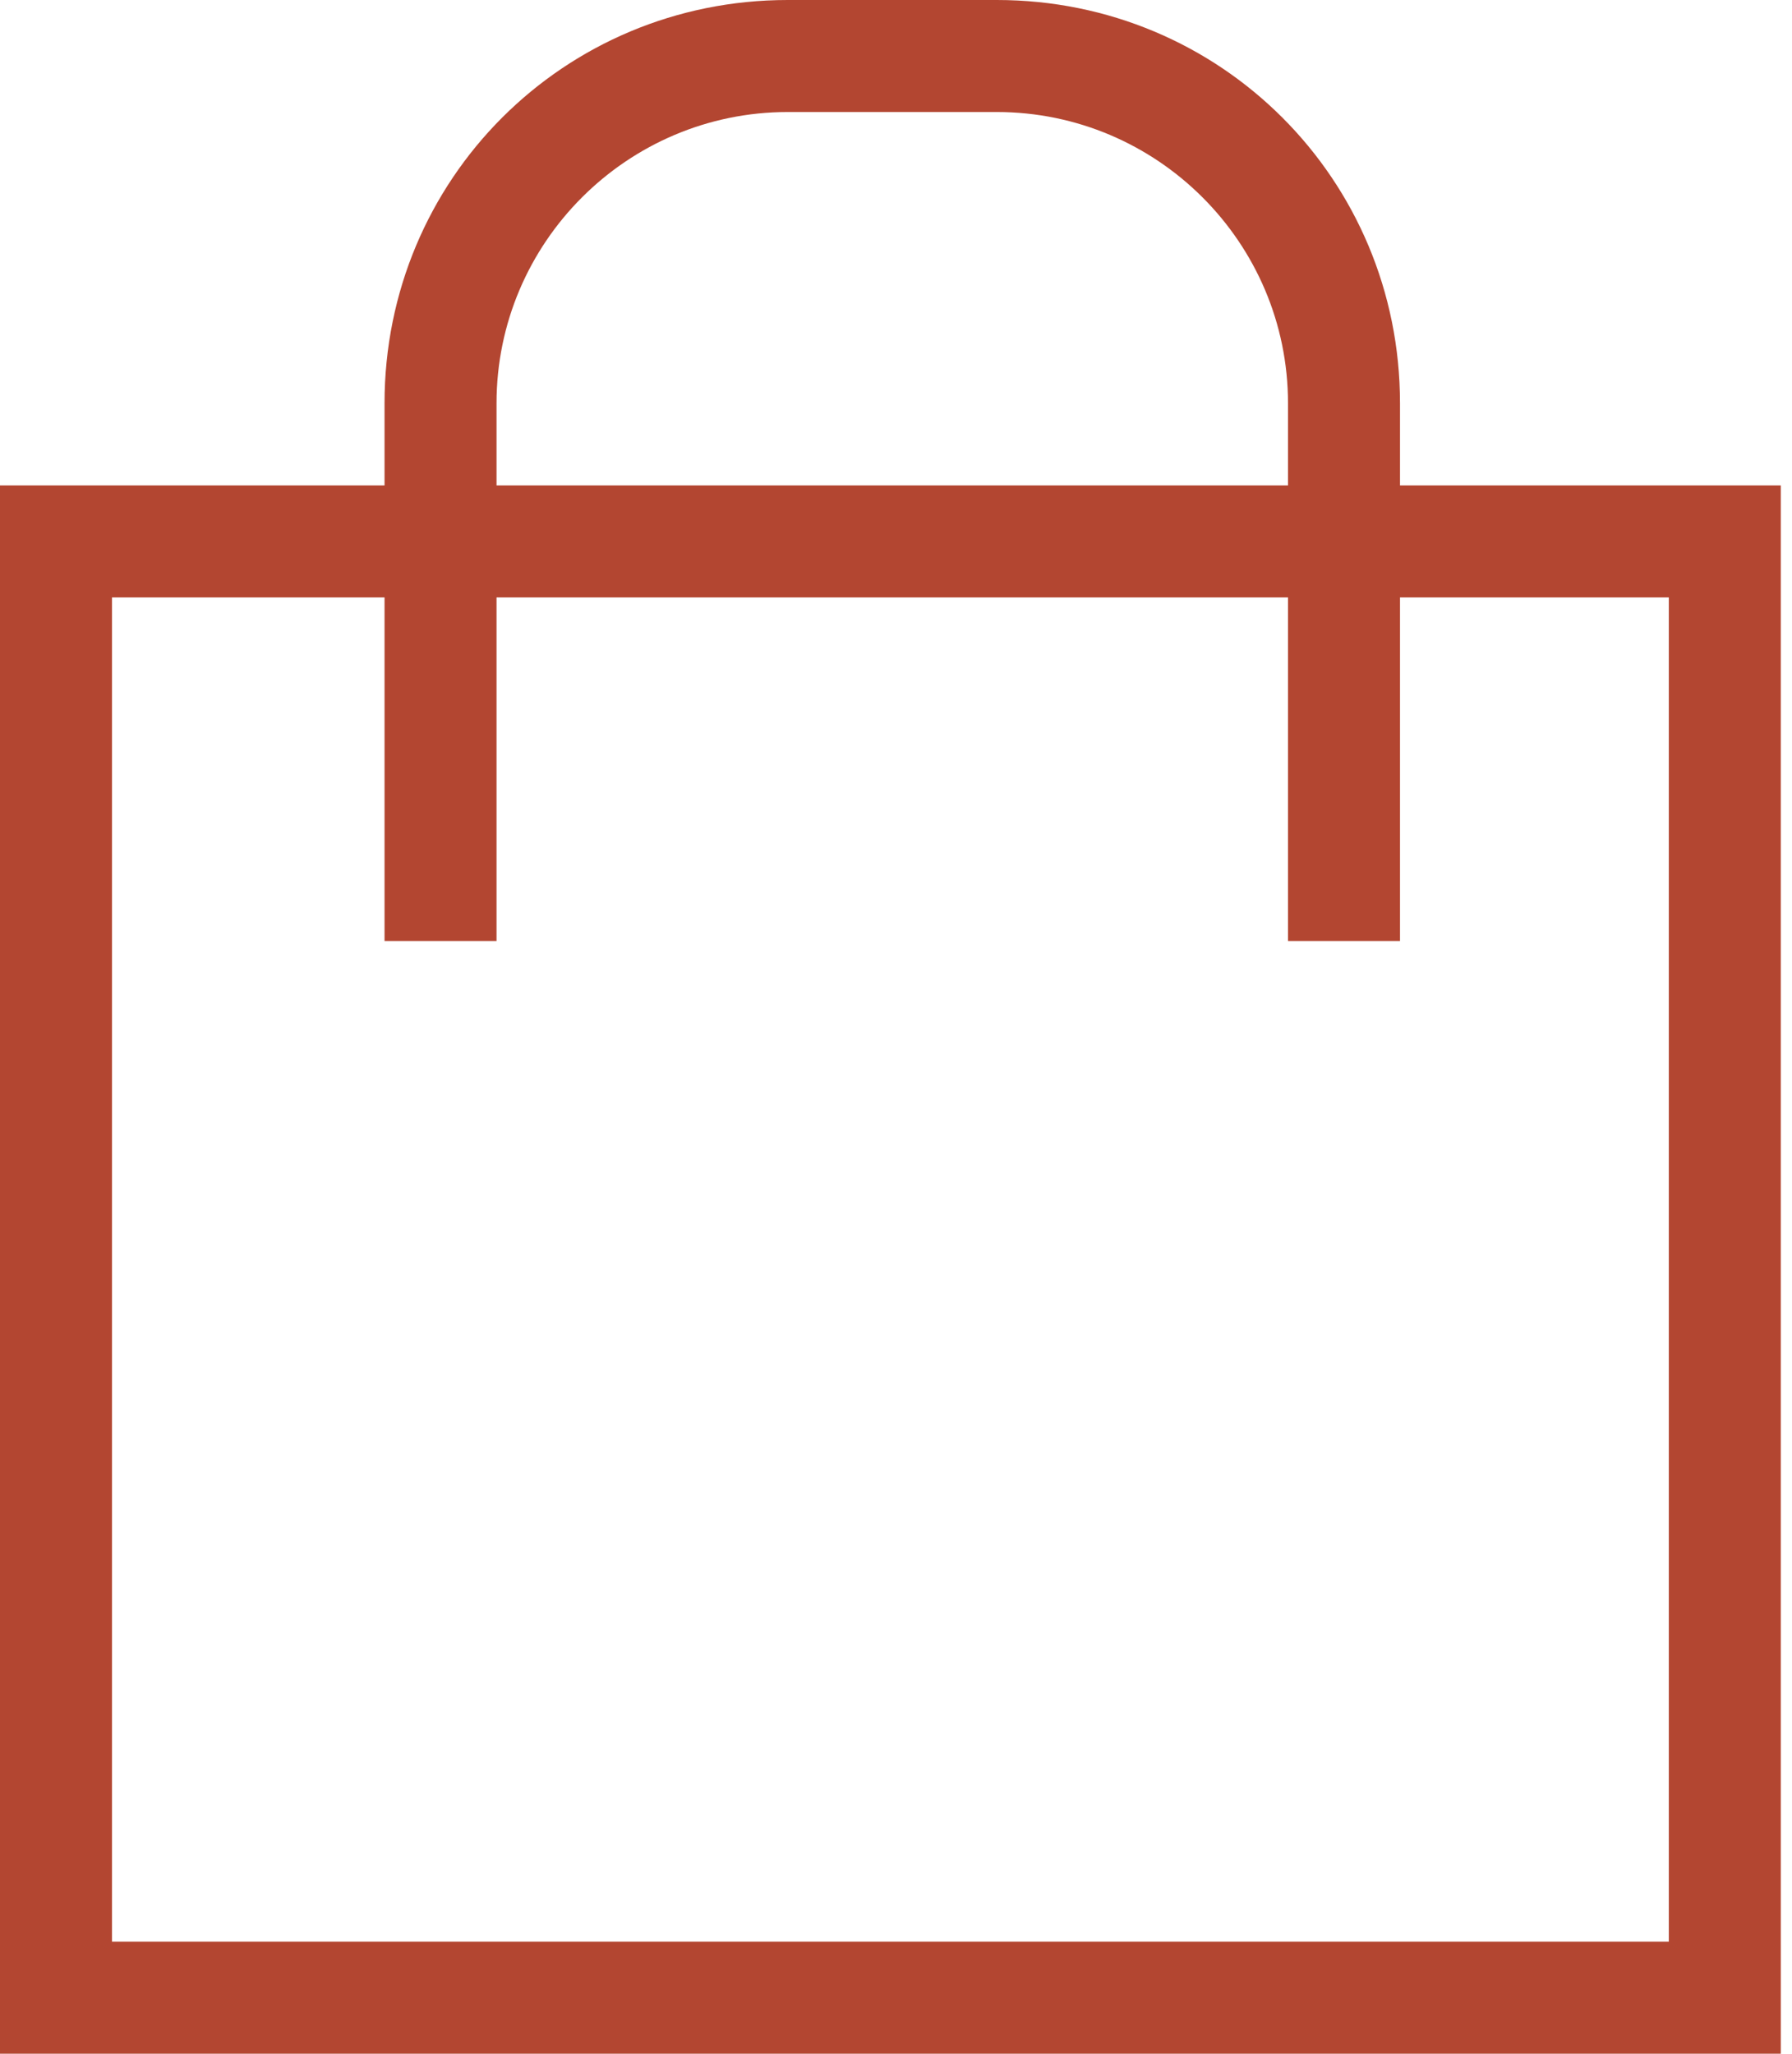
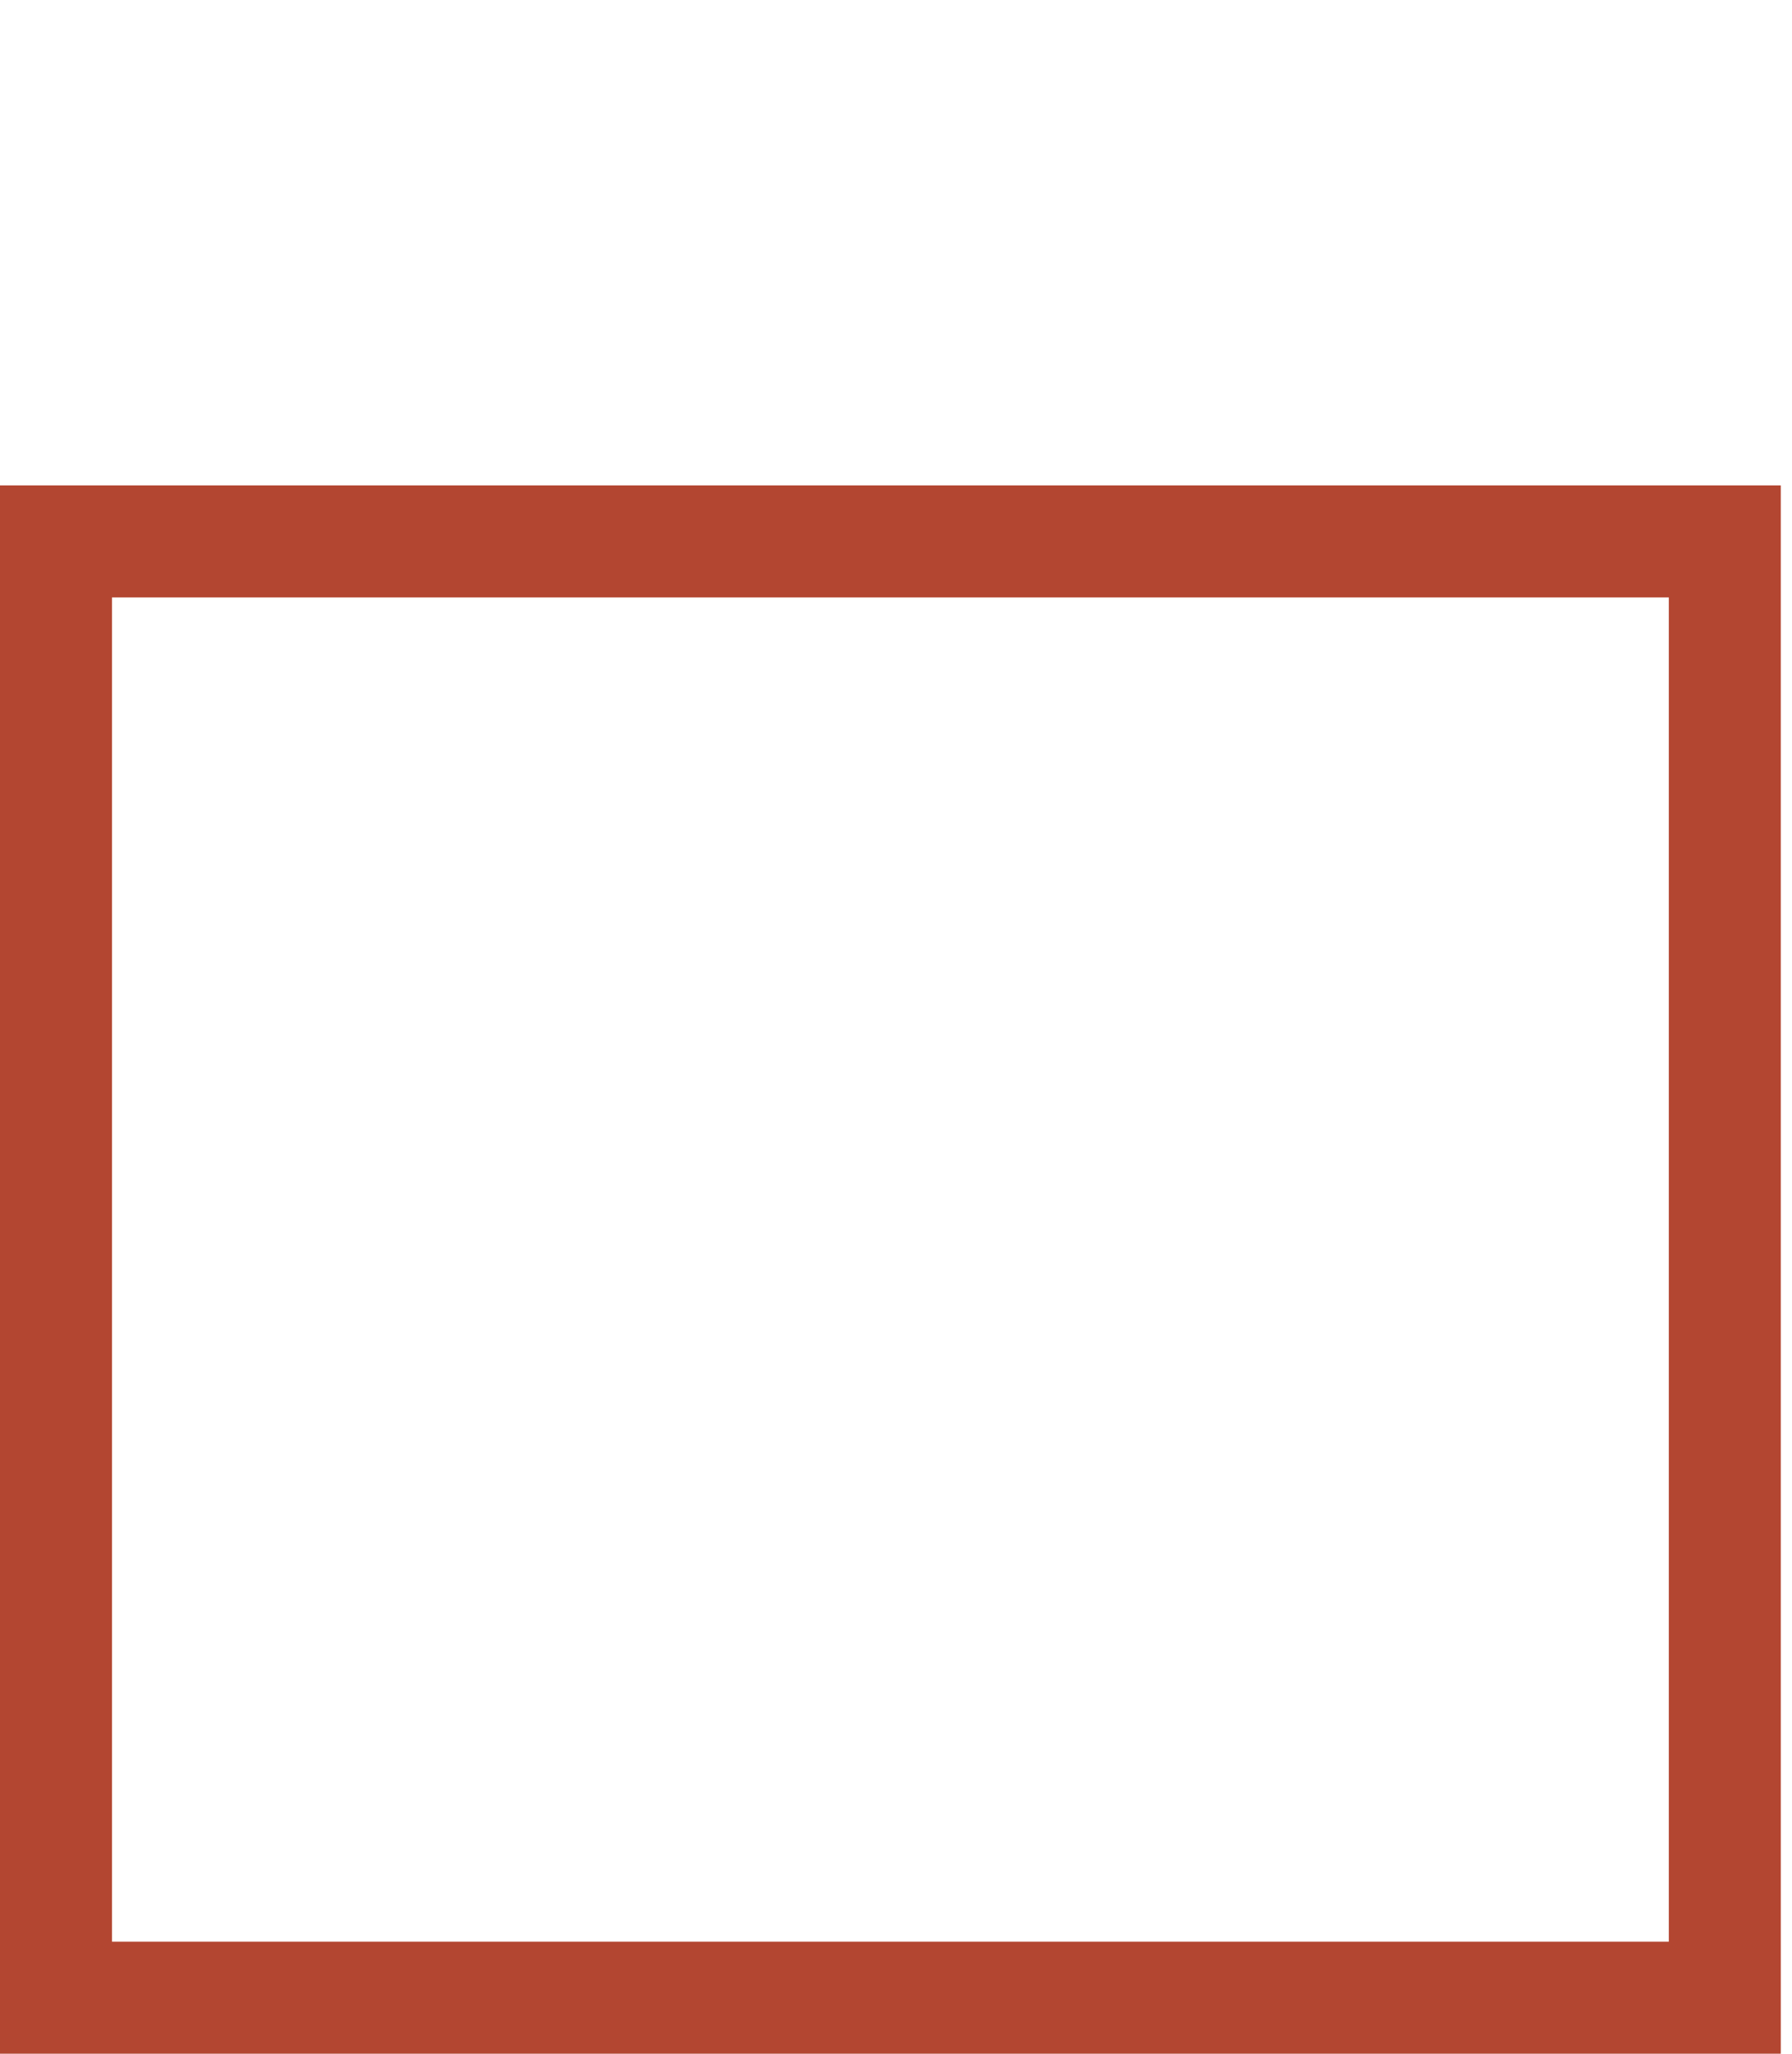
<svg xmlns="http://www.w3.org/2000/svg" width="48" height="55" viewBox="0 0 48 55" fill="none">
  <path fill-rule="evenodd" clip-rule="evenodd" d="M47.7 55H0V13H47.7V55ZM3 52H44.7V16H3V52Z" fill="#B34631" />
-   <path fill-rule="evenodd" clip-rule="evenodd" d="M37.5 25.2H34.5V10.8C34.5 6.5 31 3 26.7 3H21.1C16.8 3 13.3 6.5 13.3 10.8V25.2H10.3V10.8C10.3 4.8 15.1 0 21.1 0H26.7C32.7 0 37.5 4.8 37.5 10.8V25.2Z" fill="#B34631" />
</svg>